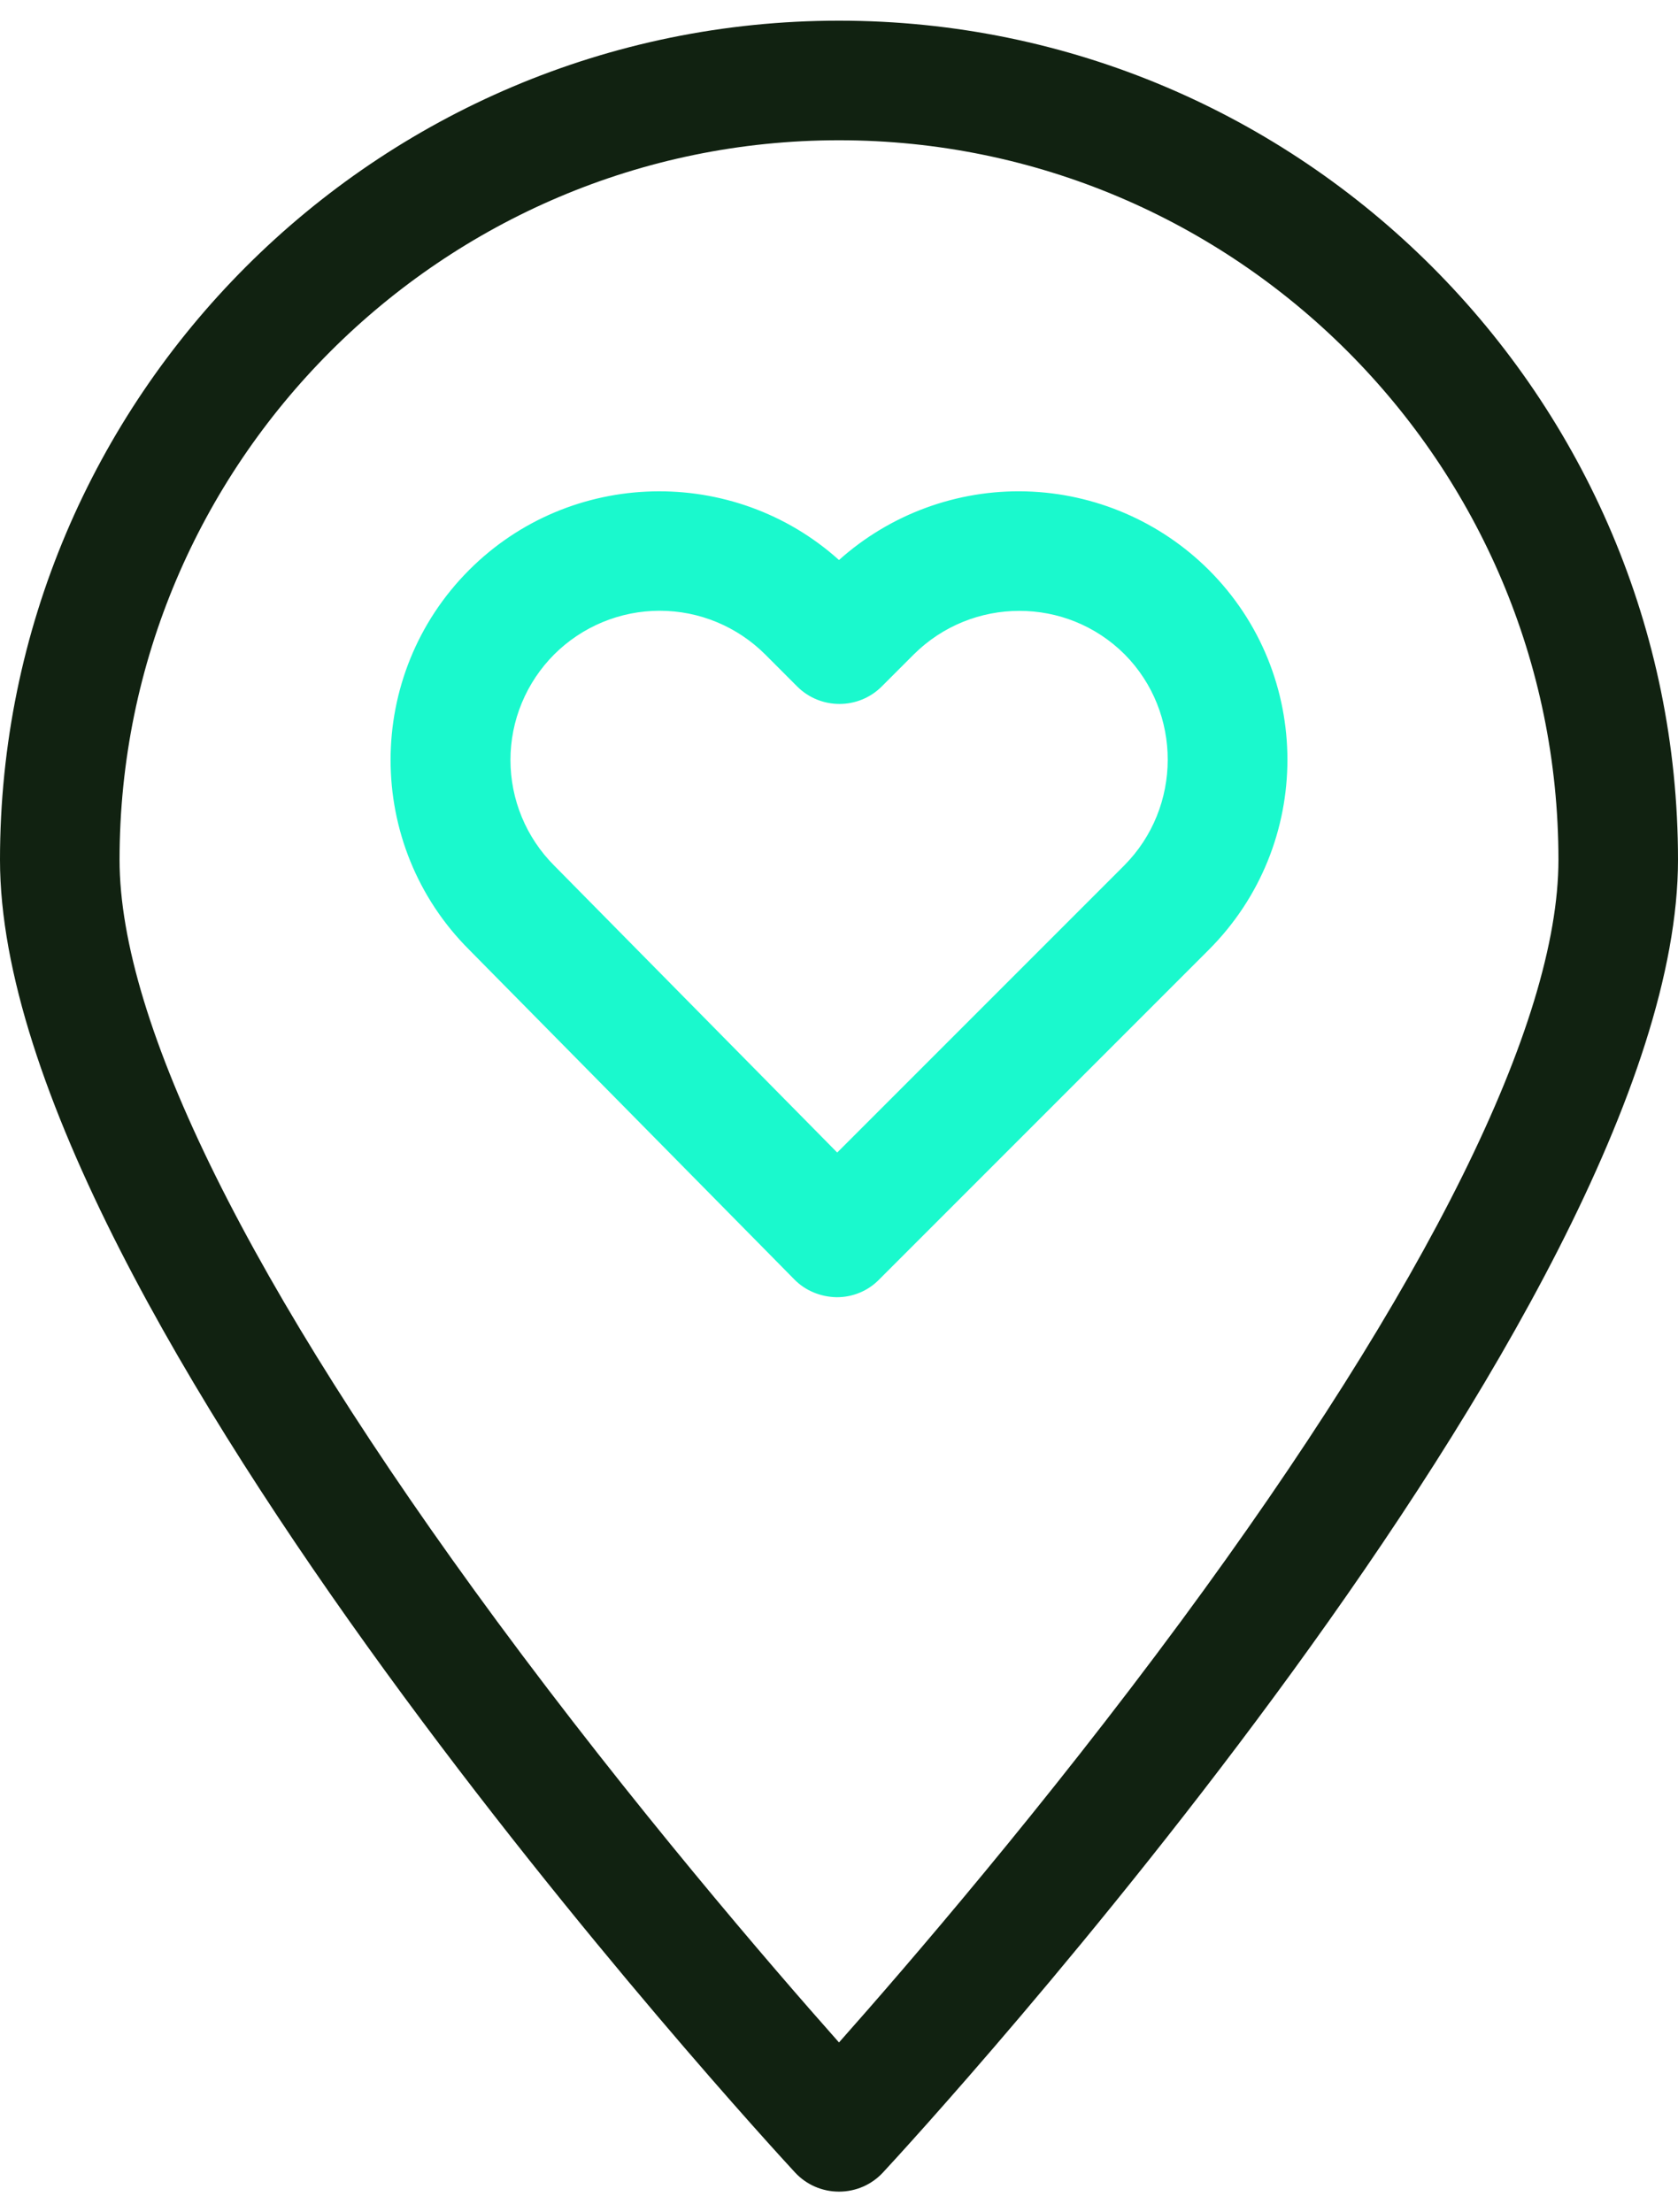
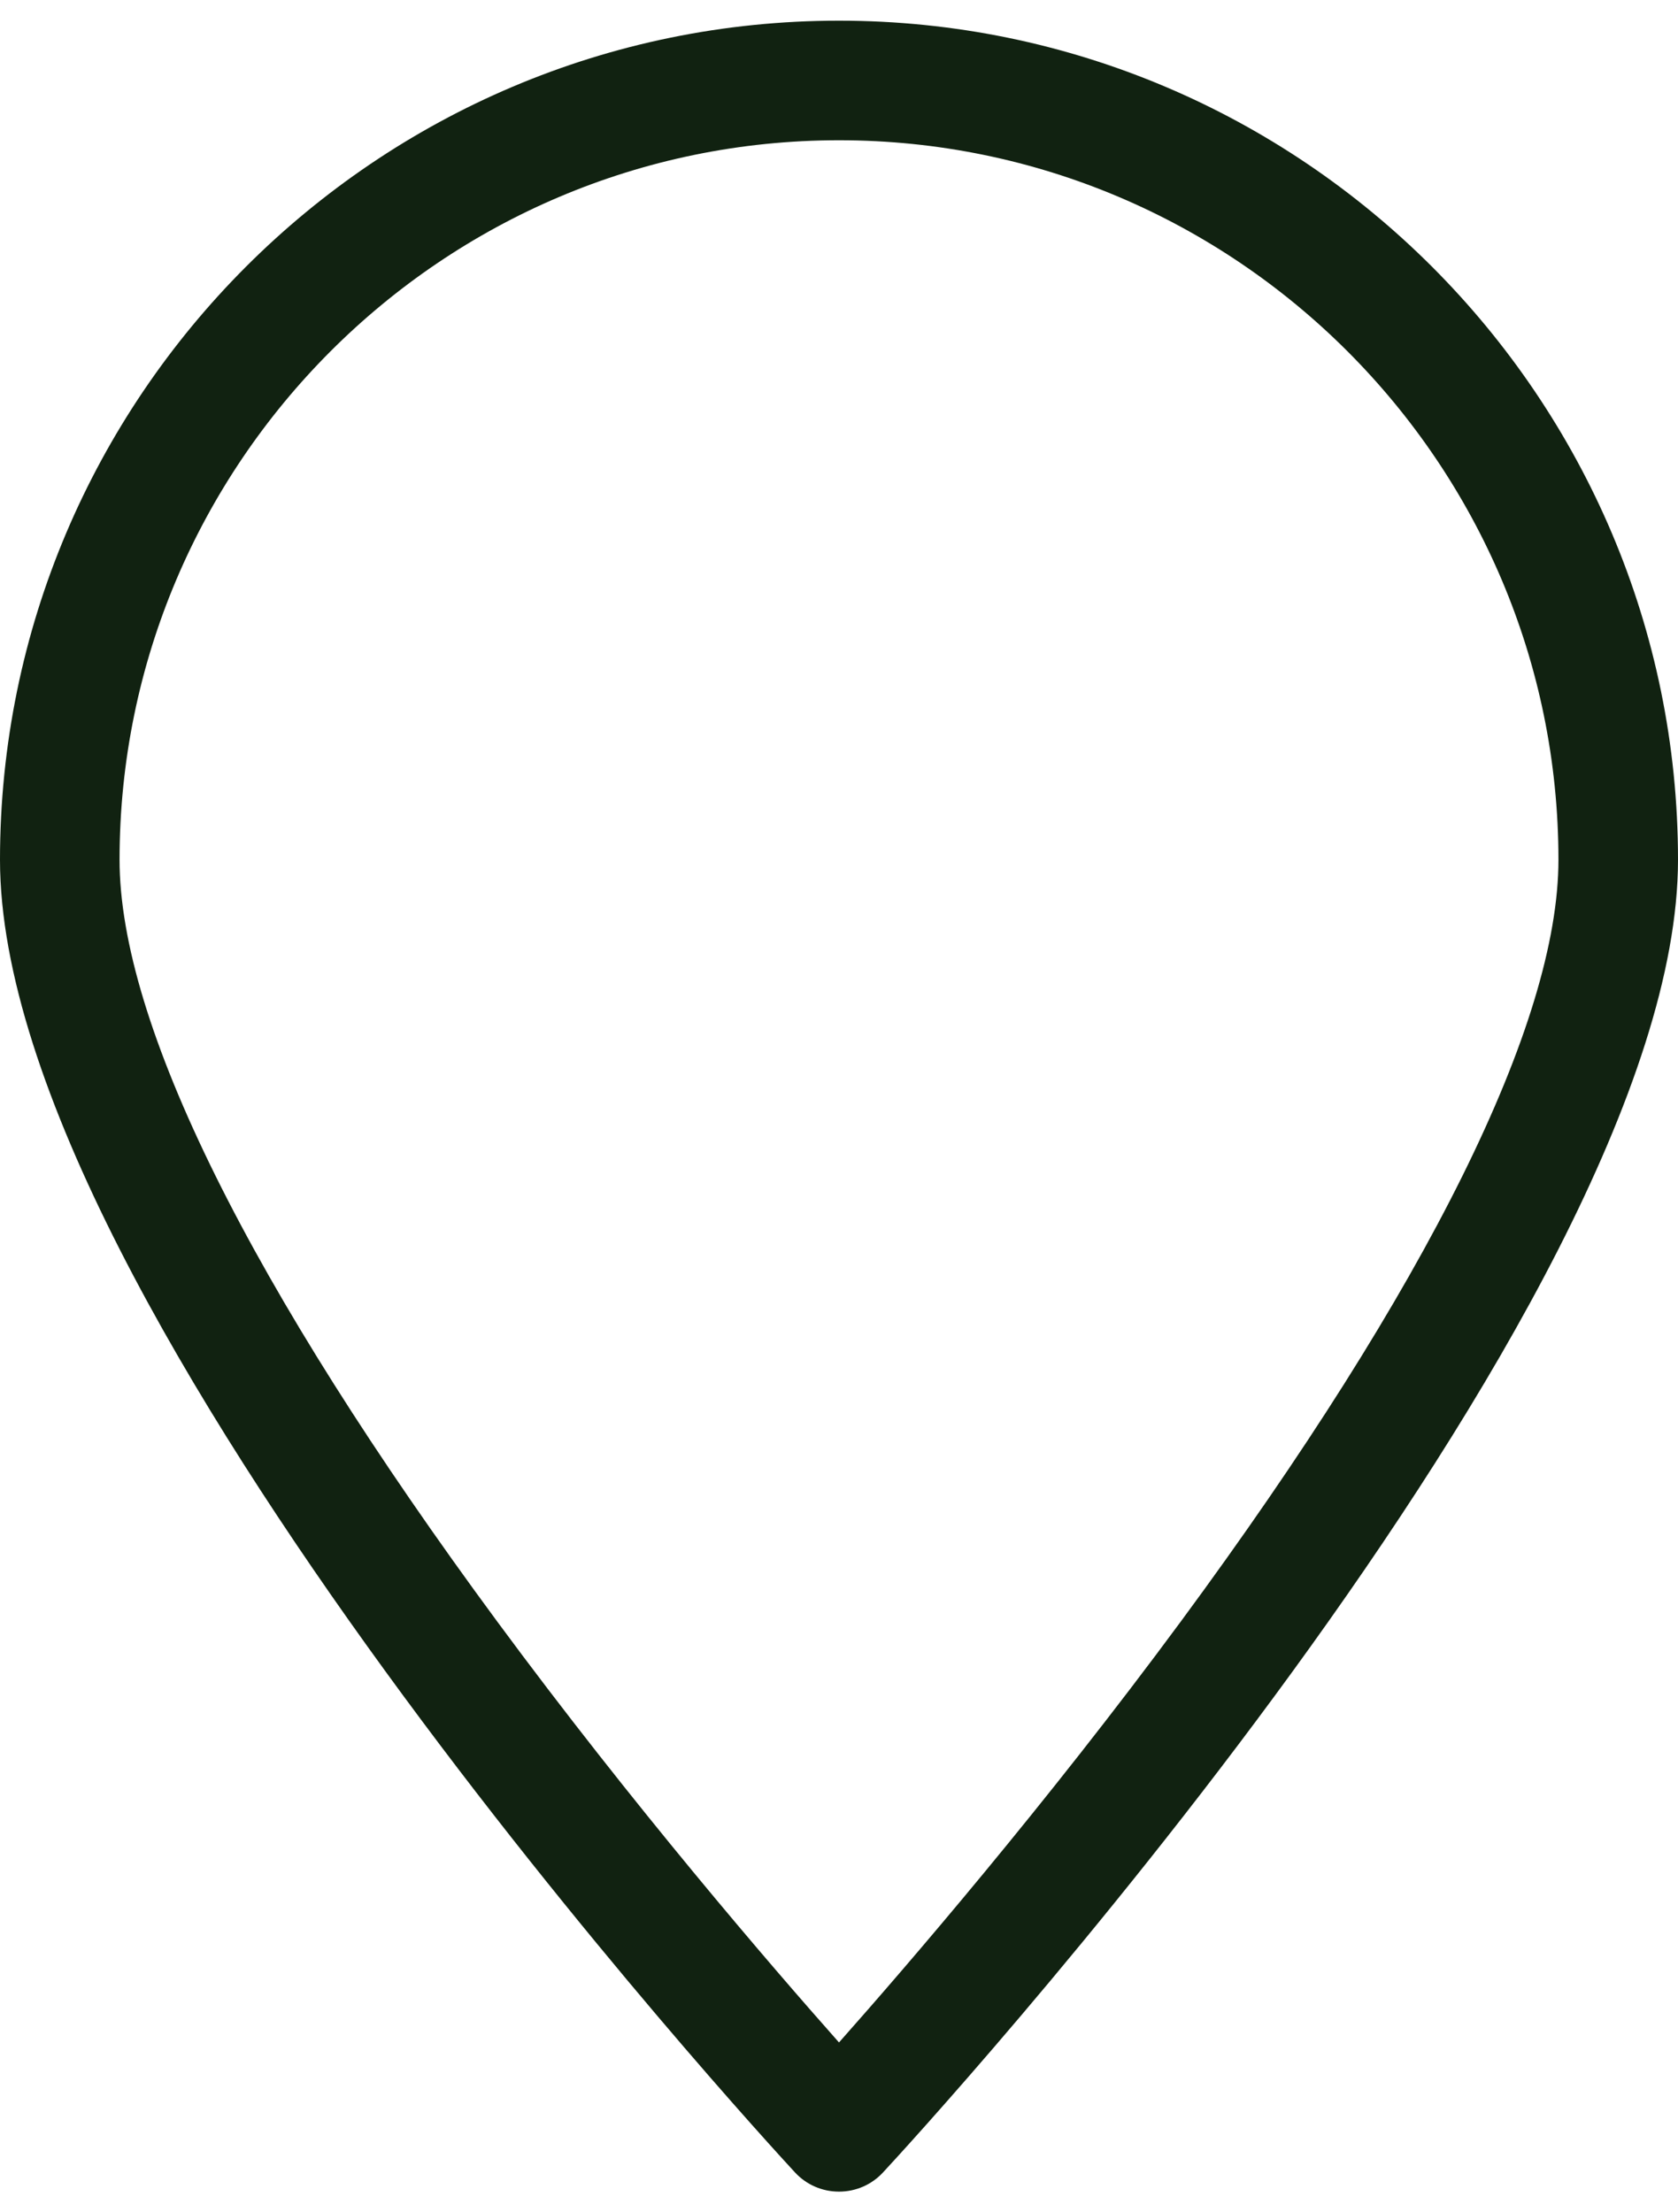
<svg xmlns="http://www.w3.org/2000/svg" width="44" height="58" viewBox="0 0 44 58" fill="none">
-   <path d="M22 14.682C19.234 12.197 14.962 12.284 12.305 14.94C9.554 17.691 9.554 22.159 12.305 24.902C12.517 25.113 20.825 33.539 20.825 33.539C21.115 33.837 21.515 34.001 21.938 34.009H21.946C22.361 34.009 22.761 33.844 23.051 33.547L31.695 24.902C34.446 22.151 34.446 17.683 31.695 14.94C30.418 13.668 28.702 12.932 26.899 12.883C25.097 12.835 23.344 13.479 22 14.682ZM29.477 22.692L21.953 30.216C19.68 27.912 14.688 22.849 14.531 22.692C13.797 21.958 13.385 20.963 13.385 19.925C13.385 19.411 13.486 18.902 13.683 18.428C13.88 17.953 14.168 17.522 14.531 17.158C14.895 16.795 15.326 16.507 15.801 16.31C16.275 16.114 16.784 16.012 17.298 16.012C18.336 16.012 19.331 16.425 20.065 17.158L20.903 17.997C21.515 18.608 22.51 18.608 23.121 17.997L23.96 17.158C25.488 15.638 27.965 15.63 29.493 17.158C30.998 18.679 30.998 21.163 29.477 22.692Z" fill="#1AF9CD" />
  <path d="M22 0.542C9.867 0.542 0 10.409 0 22.542C0 34.306 20.001 56.04 20.848 56.957C21.146 57.278 21.561 57.458 22 57.458C22.439 57.458 22.854 57.278 23.152 56.957C24.006 56.04 44 34.306 44 22.542C44 10.409 34.133 0.542 22 0.542ZM30.974 42.496C27.4 47.34 23.787 51.533 22 53.547C20.213 51.533 16.6 47.34 13.026 42.496C6.552 33.718 3.135 26.813 3.135 22.542C3.135 12.142 11.6 3.677 22 3.677C32.4 3.677 40.865 12.142 40.865 22.542C40.865 26.813 37.448 33.718 30.974 42.496Z" fill="#112211" />
</svg>